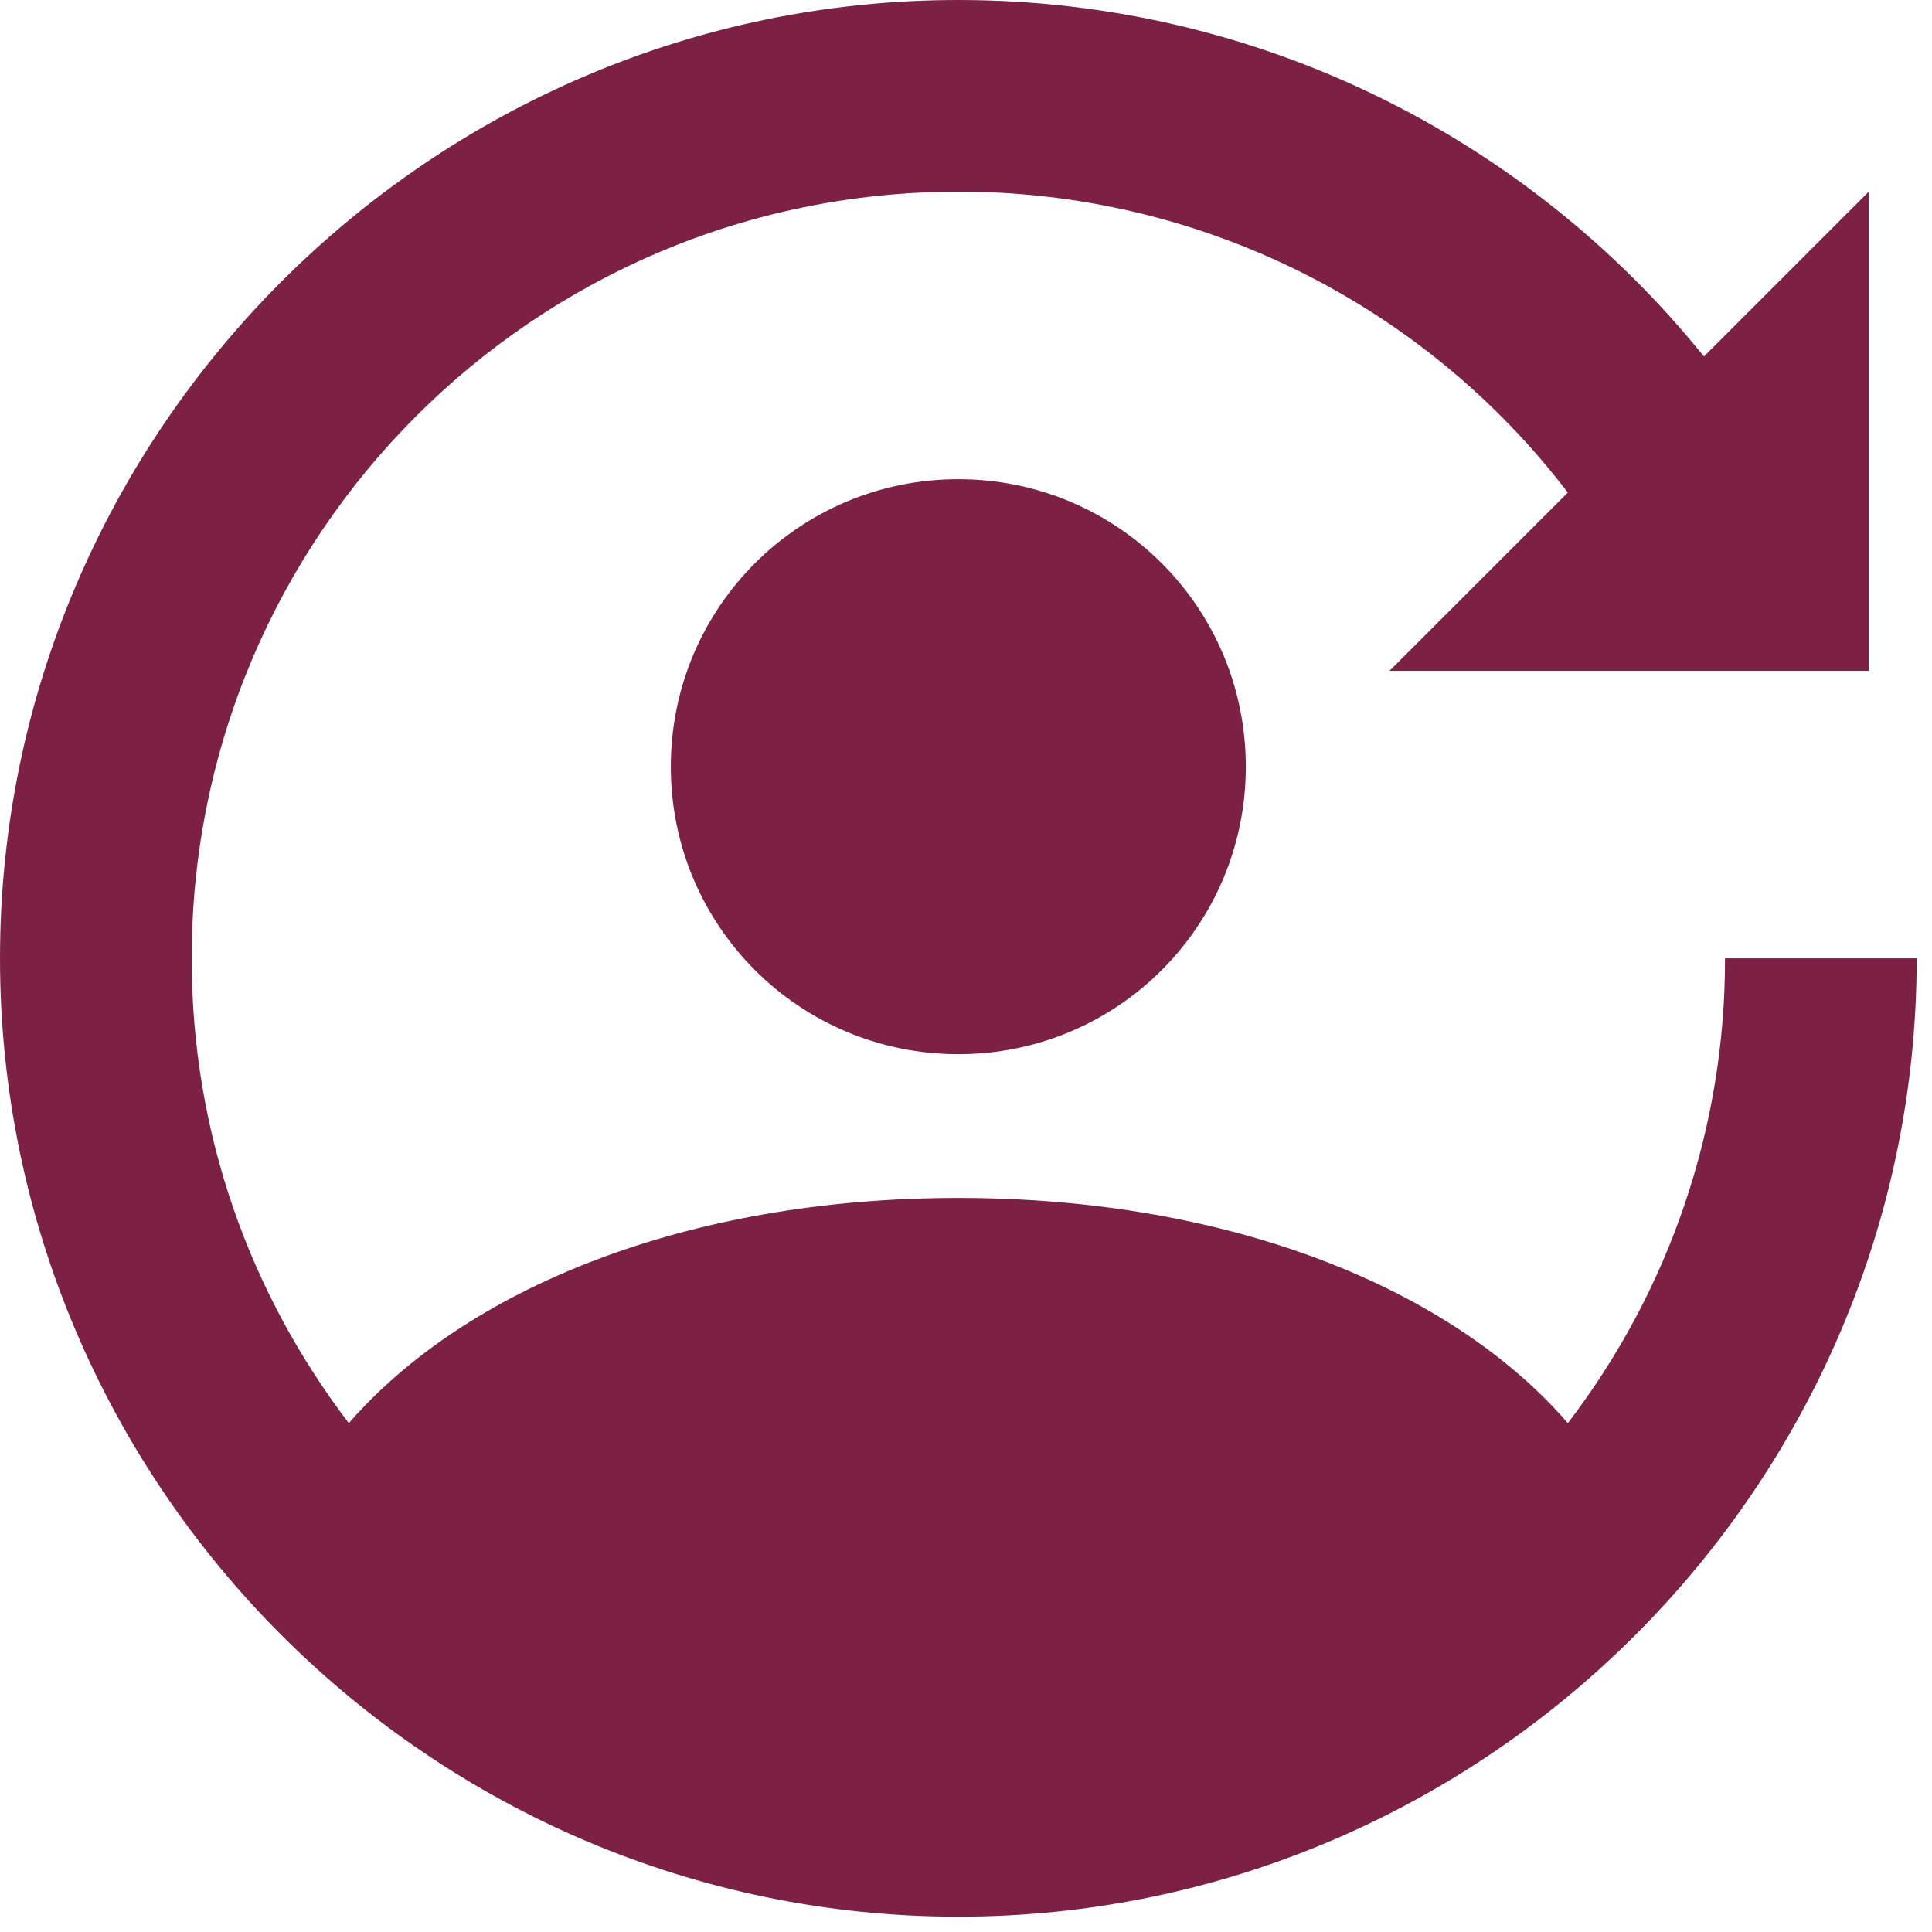
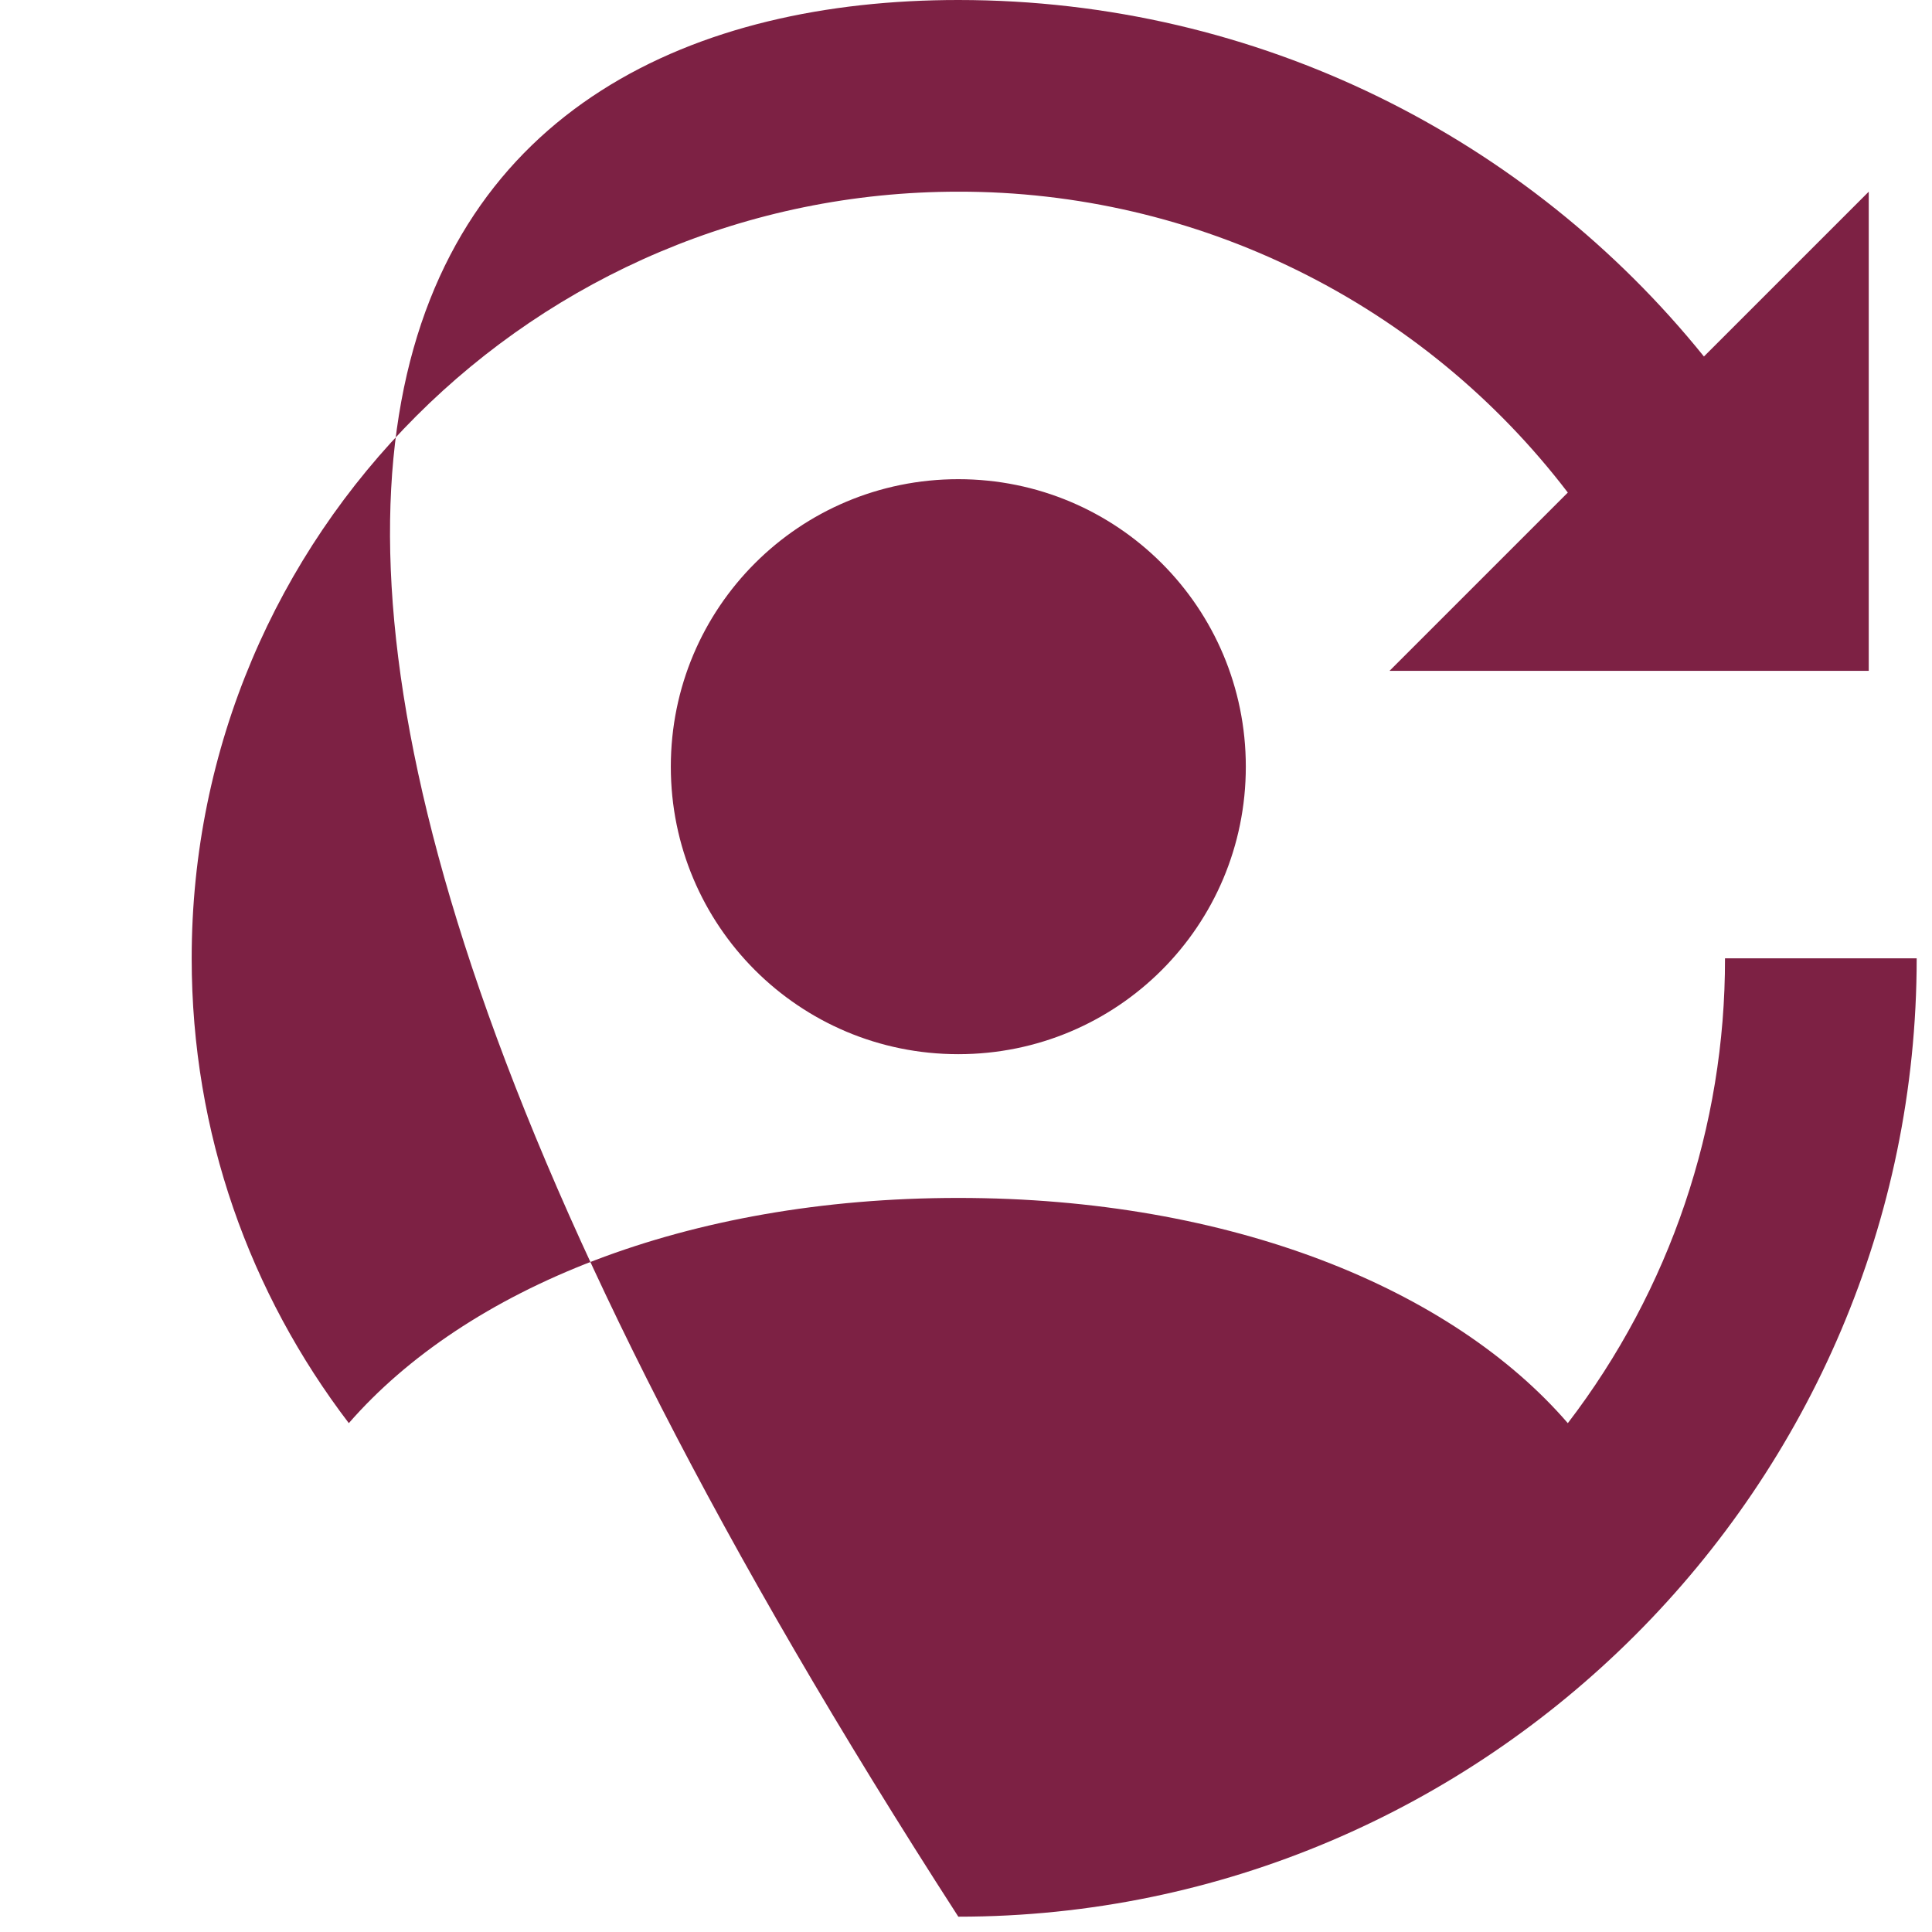
<svg xmlns="http://www.w3.org/2000/svg" width="42" height="42" viewBox="0 0 42 42" fill="none">
-   <path d="M40.625 14.583H30.208L34.083 10.708C32.528 8.671 30.522 7.021 28.224 5.887C25.926 4.752 23.396 4.163 20.833 4.167C11.625 4.167 4.167 11.625 4.167 20.833C4.167 24.646 5.438 28.125 7.583 30.938C10.125 28.021 14.896 26.042 20.833 26.042C26.771 26.042 31.562 28.021 34.083 30.938C36.305 28.038 37.507 24.486 37.5 20.833H41.667C41.667 32.292 32.292 41.667 20.833 41.667C9.375 41.667 0 32.292 0 20.833C0 9.375 9.375 0 20.833 0C27.375 0 33.229 3.021 37.042 7.75L40.625 4.167V14.583ZM20.833 10.417C24.292 10.417 27.083 13.208 27.083 16.667C27.083 20.125 24.292 22.917 20.833 22.917C17.375 22.917 14.583 20.125 14.583 16.667C14.583 13.208 17.375 10.417 20.833 10.417Z" fill="#7D2144" />
+   <path d="M40.625 14.583H30.208L34.083 10.708C32.528 8.671 30.522 7.021 28.224 5.887C25.926 4.752 23.396 4.163 20.833 4.167C11.625 4.167 4.167 11.625 4.167 20.833C4.167 24.646 5.438 28.125 7.583 30.938C10.125 28.021 14.896 26.042 20.833 26.042C26.771 26.042 31.562 28.021 34.083 30.938C36.305 28.038 37.507 24.486 37.5 20.833H41.667C41.667 32.292 32.292 41.667 20.833 41.667C0 9.375 9.375 0 20.833 0C27.375 0 33.229 3.021 37.042 7.75L40.625 4.167V14.583ZM20.833 10.417C24.292 10.417 27.083 13.208 27.083 16.667C27.083 20.125 24.292 22.917 20.833 22.917C17.375 22.917 14.583 20.125 14.583 16.667C14.583 13.208 17.375 10.417 20.833 10.417Z" fill="#7D2144" />
</svg>